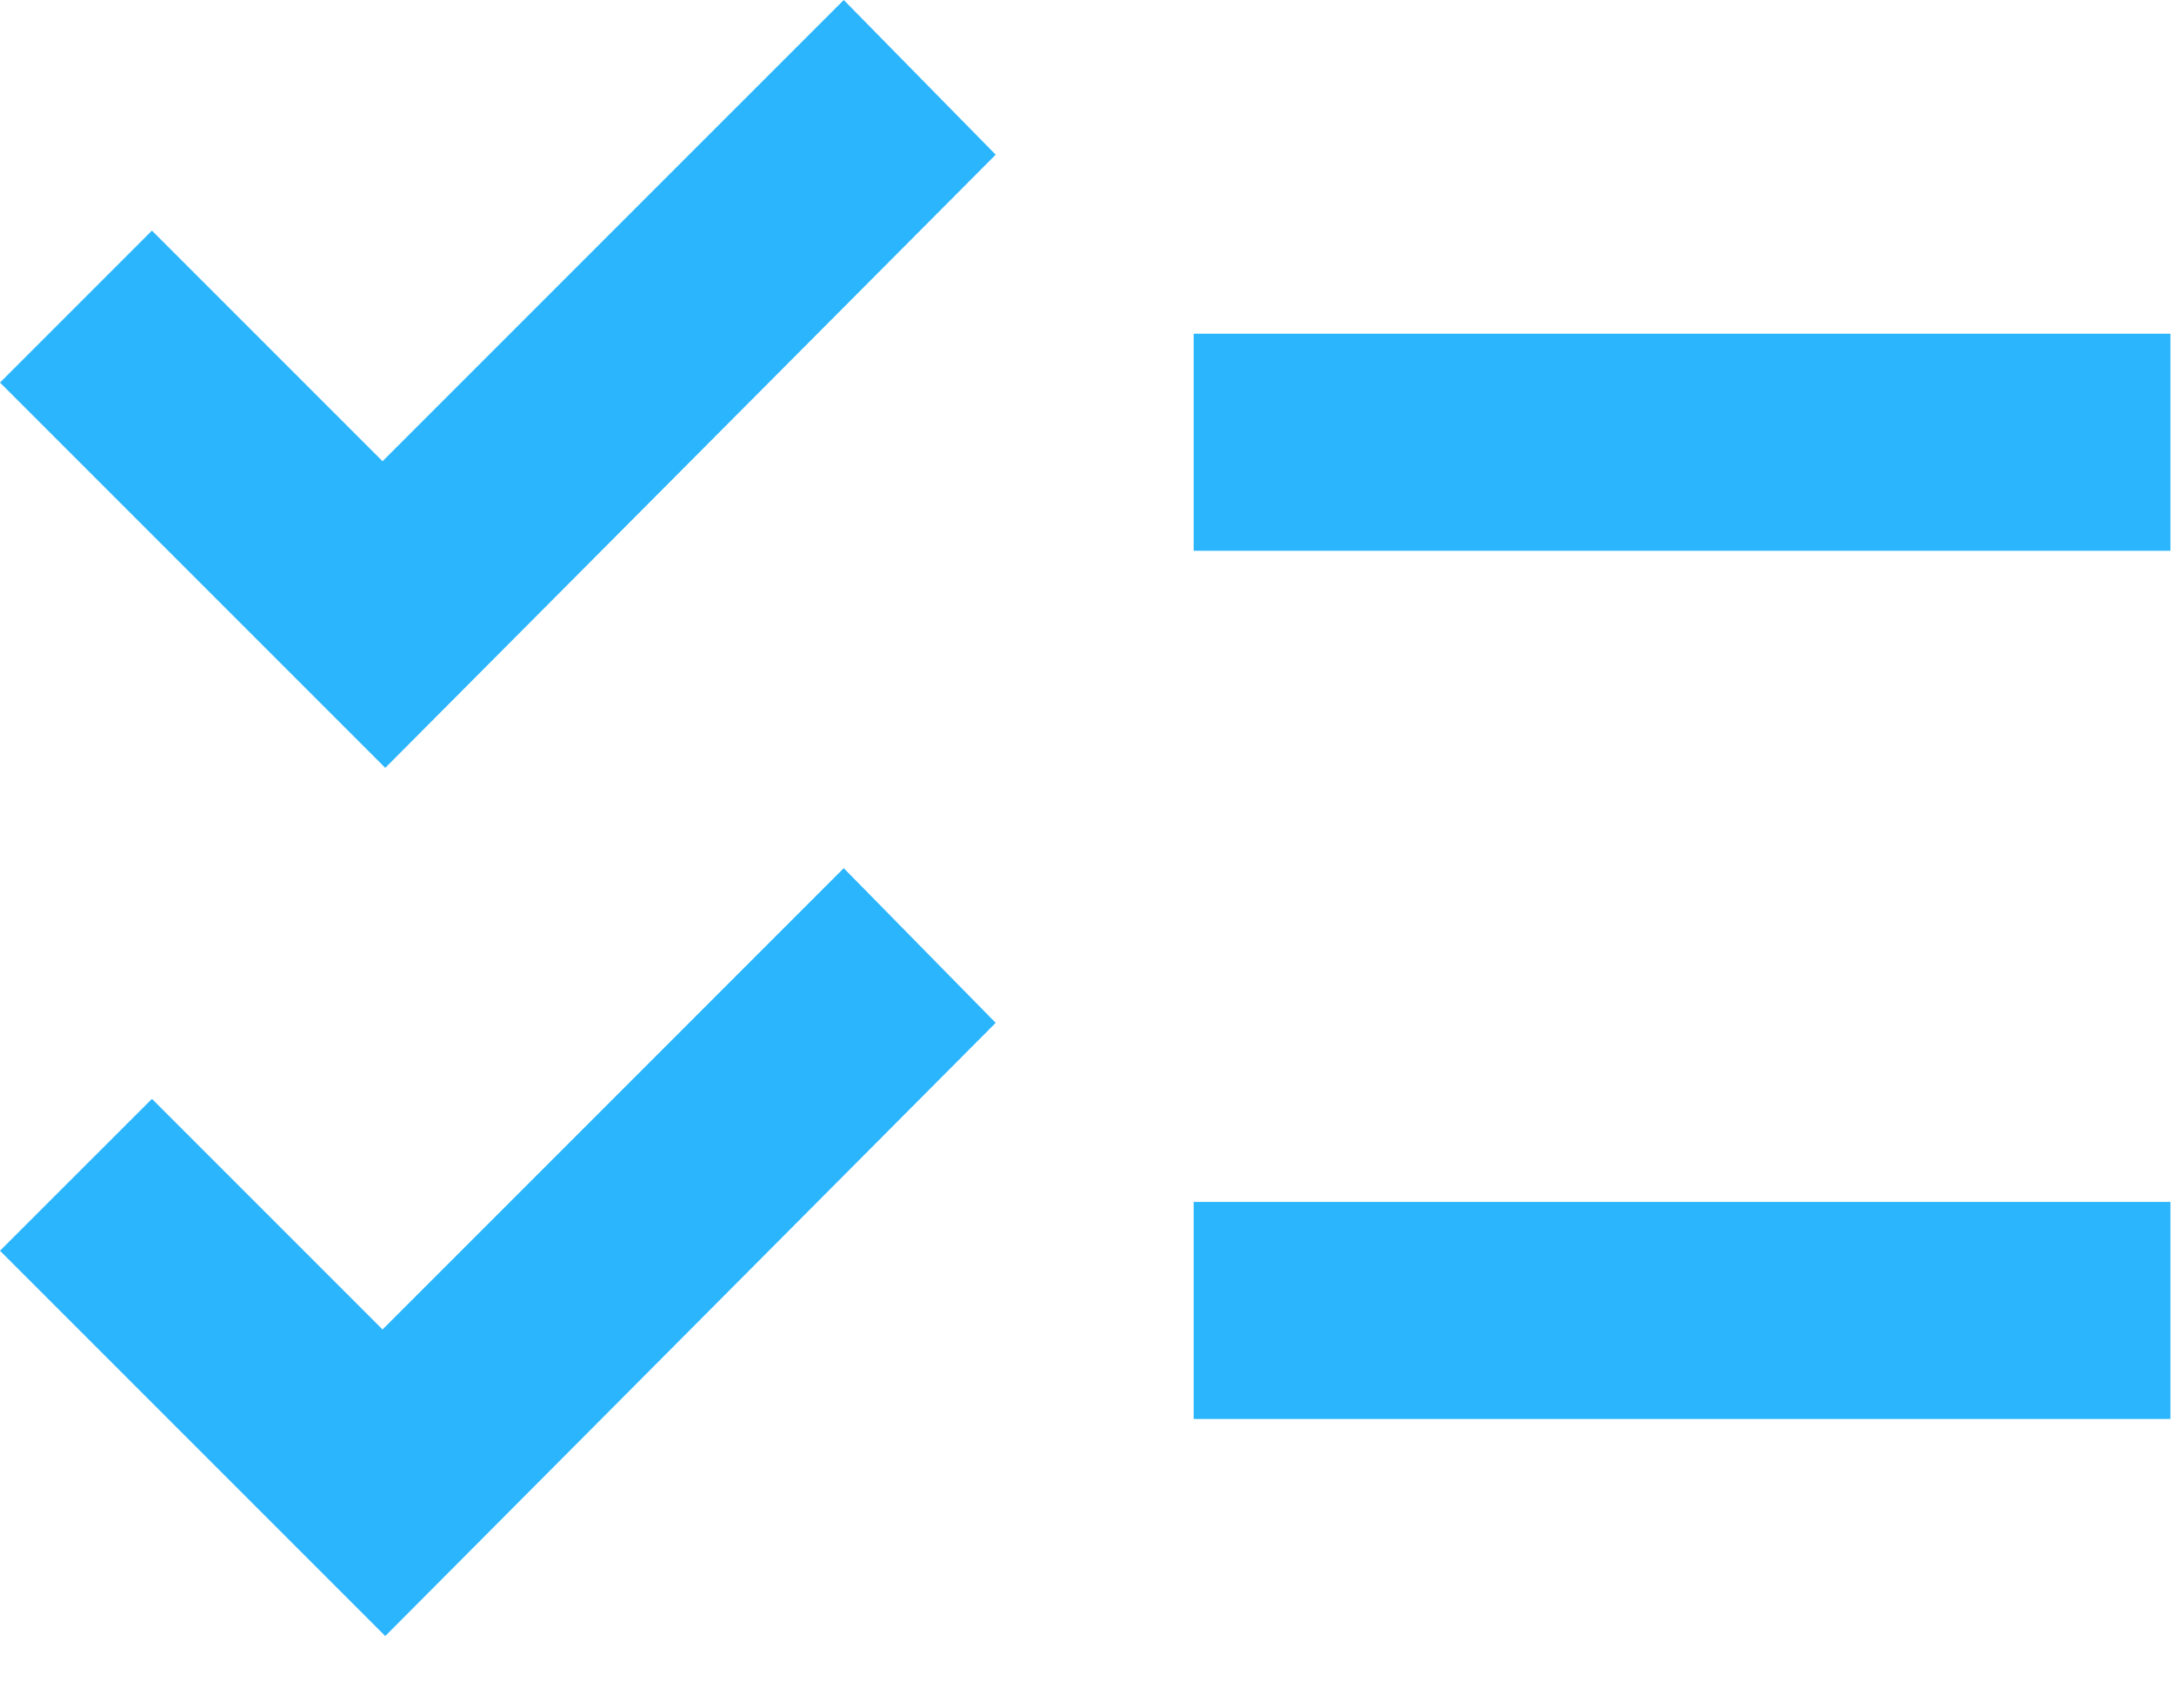
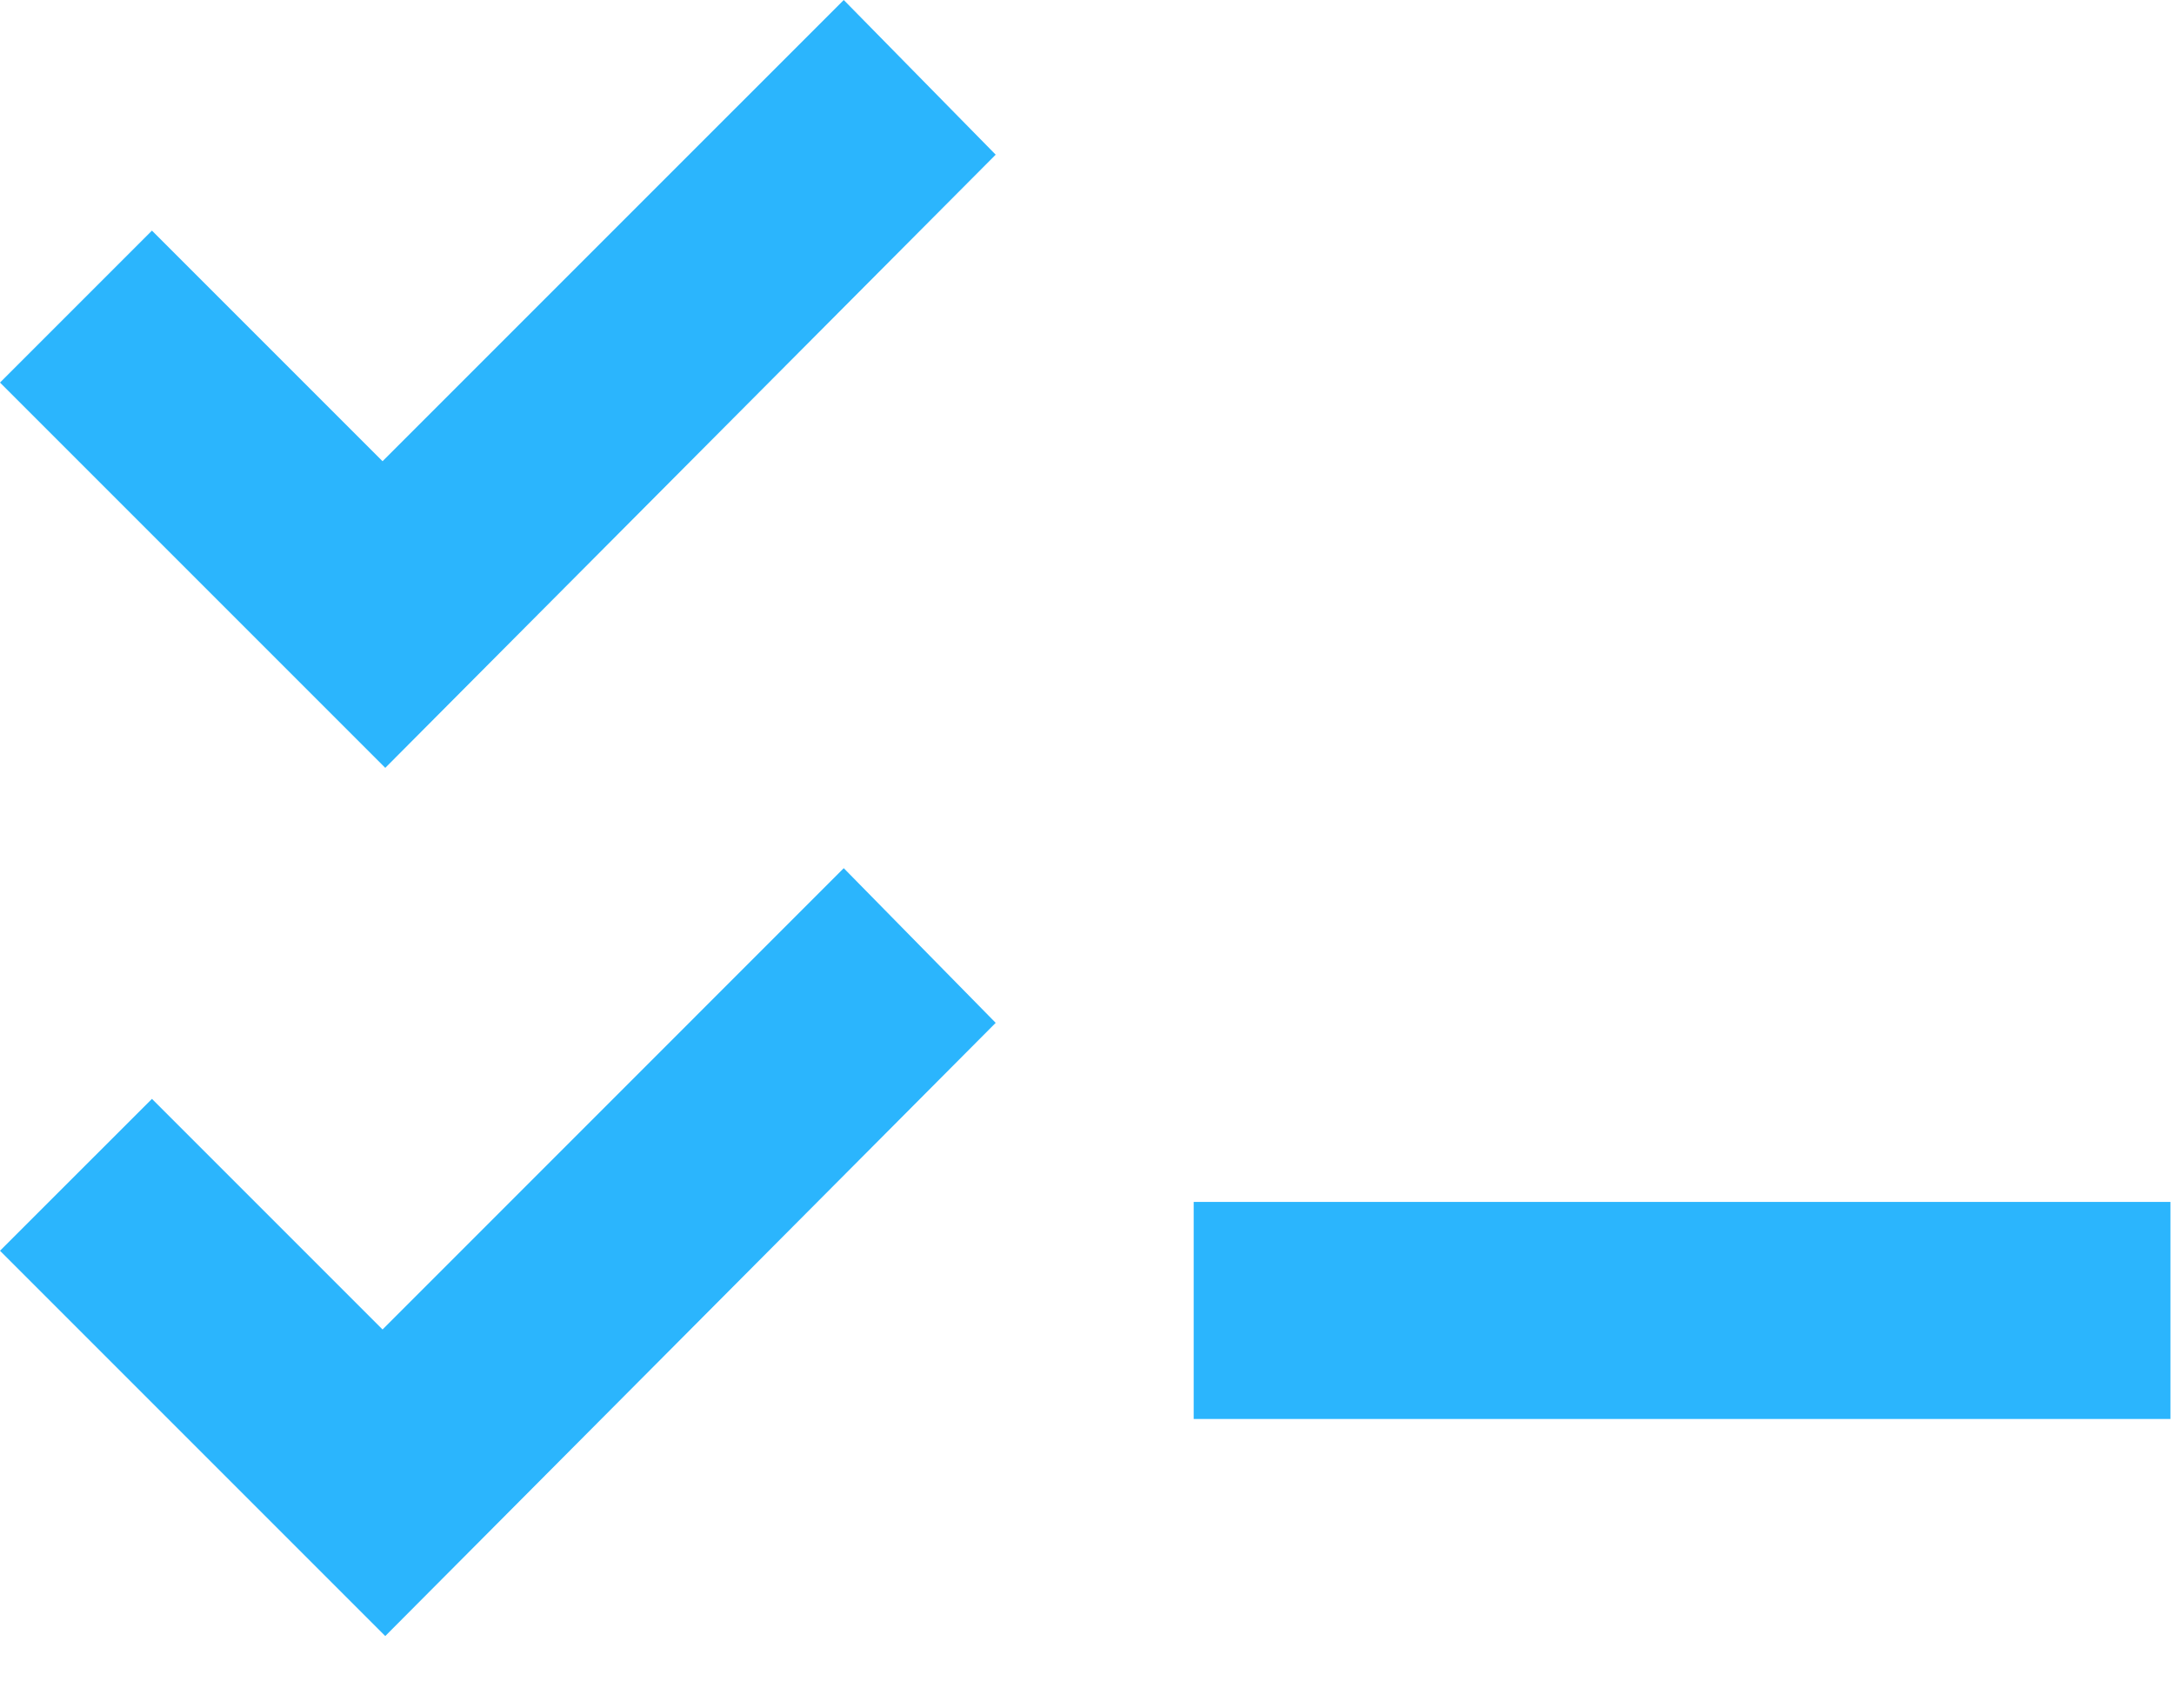
<svg xmlns="http://www.w3.org/2000/svg" width="28" height="22" viewBox="0 0 28 22" fill="none">
-   <path d="M4.962 21.07L0 16.108L1.957 14.152L4.927 17.122L10.867 11.181L12.824 13.173L4.962 21.07ZM4.962 9.889L0 4.927L1.957 2.97L4.927 5.94L10.867 0L12.824 1.992L4.962 9.889ZM15.374 18.275V15.479H27.954V18.275H15.374ZM15.374 7.093V4.298H27.954V7.093H15.374Z" fill="#2BB5FD" />
+   <path d="M4.962 21.07L0 16.108L1.957 14.152L4.927 17.122L10.867 11.181L12.824 13.173L4.962 21.07ZM4.962 9.889L0 4.927L1.957 2.97L4.927 5.94L10.867 0L12.824 1.992L4.962 9.889ZM15.374 18.275V15.479H27.954V18.275H15.374ZM15.374 7.093V4.298V7.093H15.374Z" fill="#2BB5FD" />
</svg>